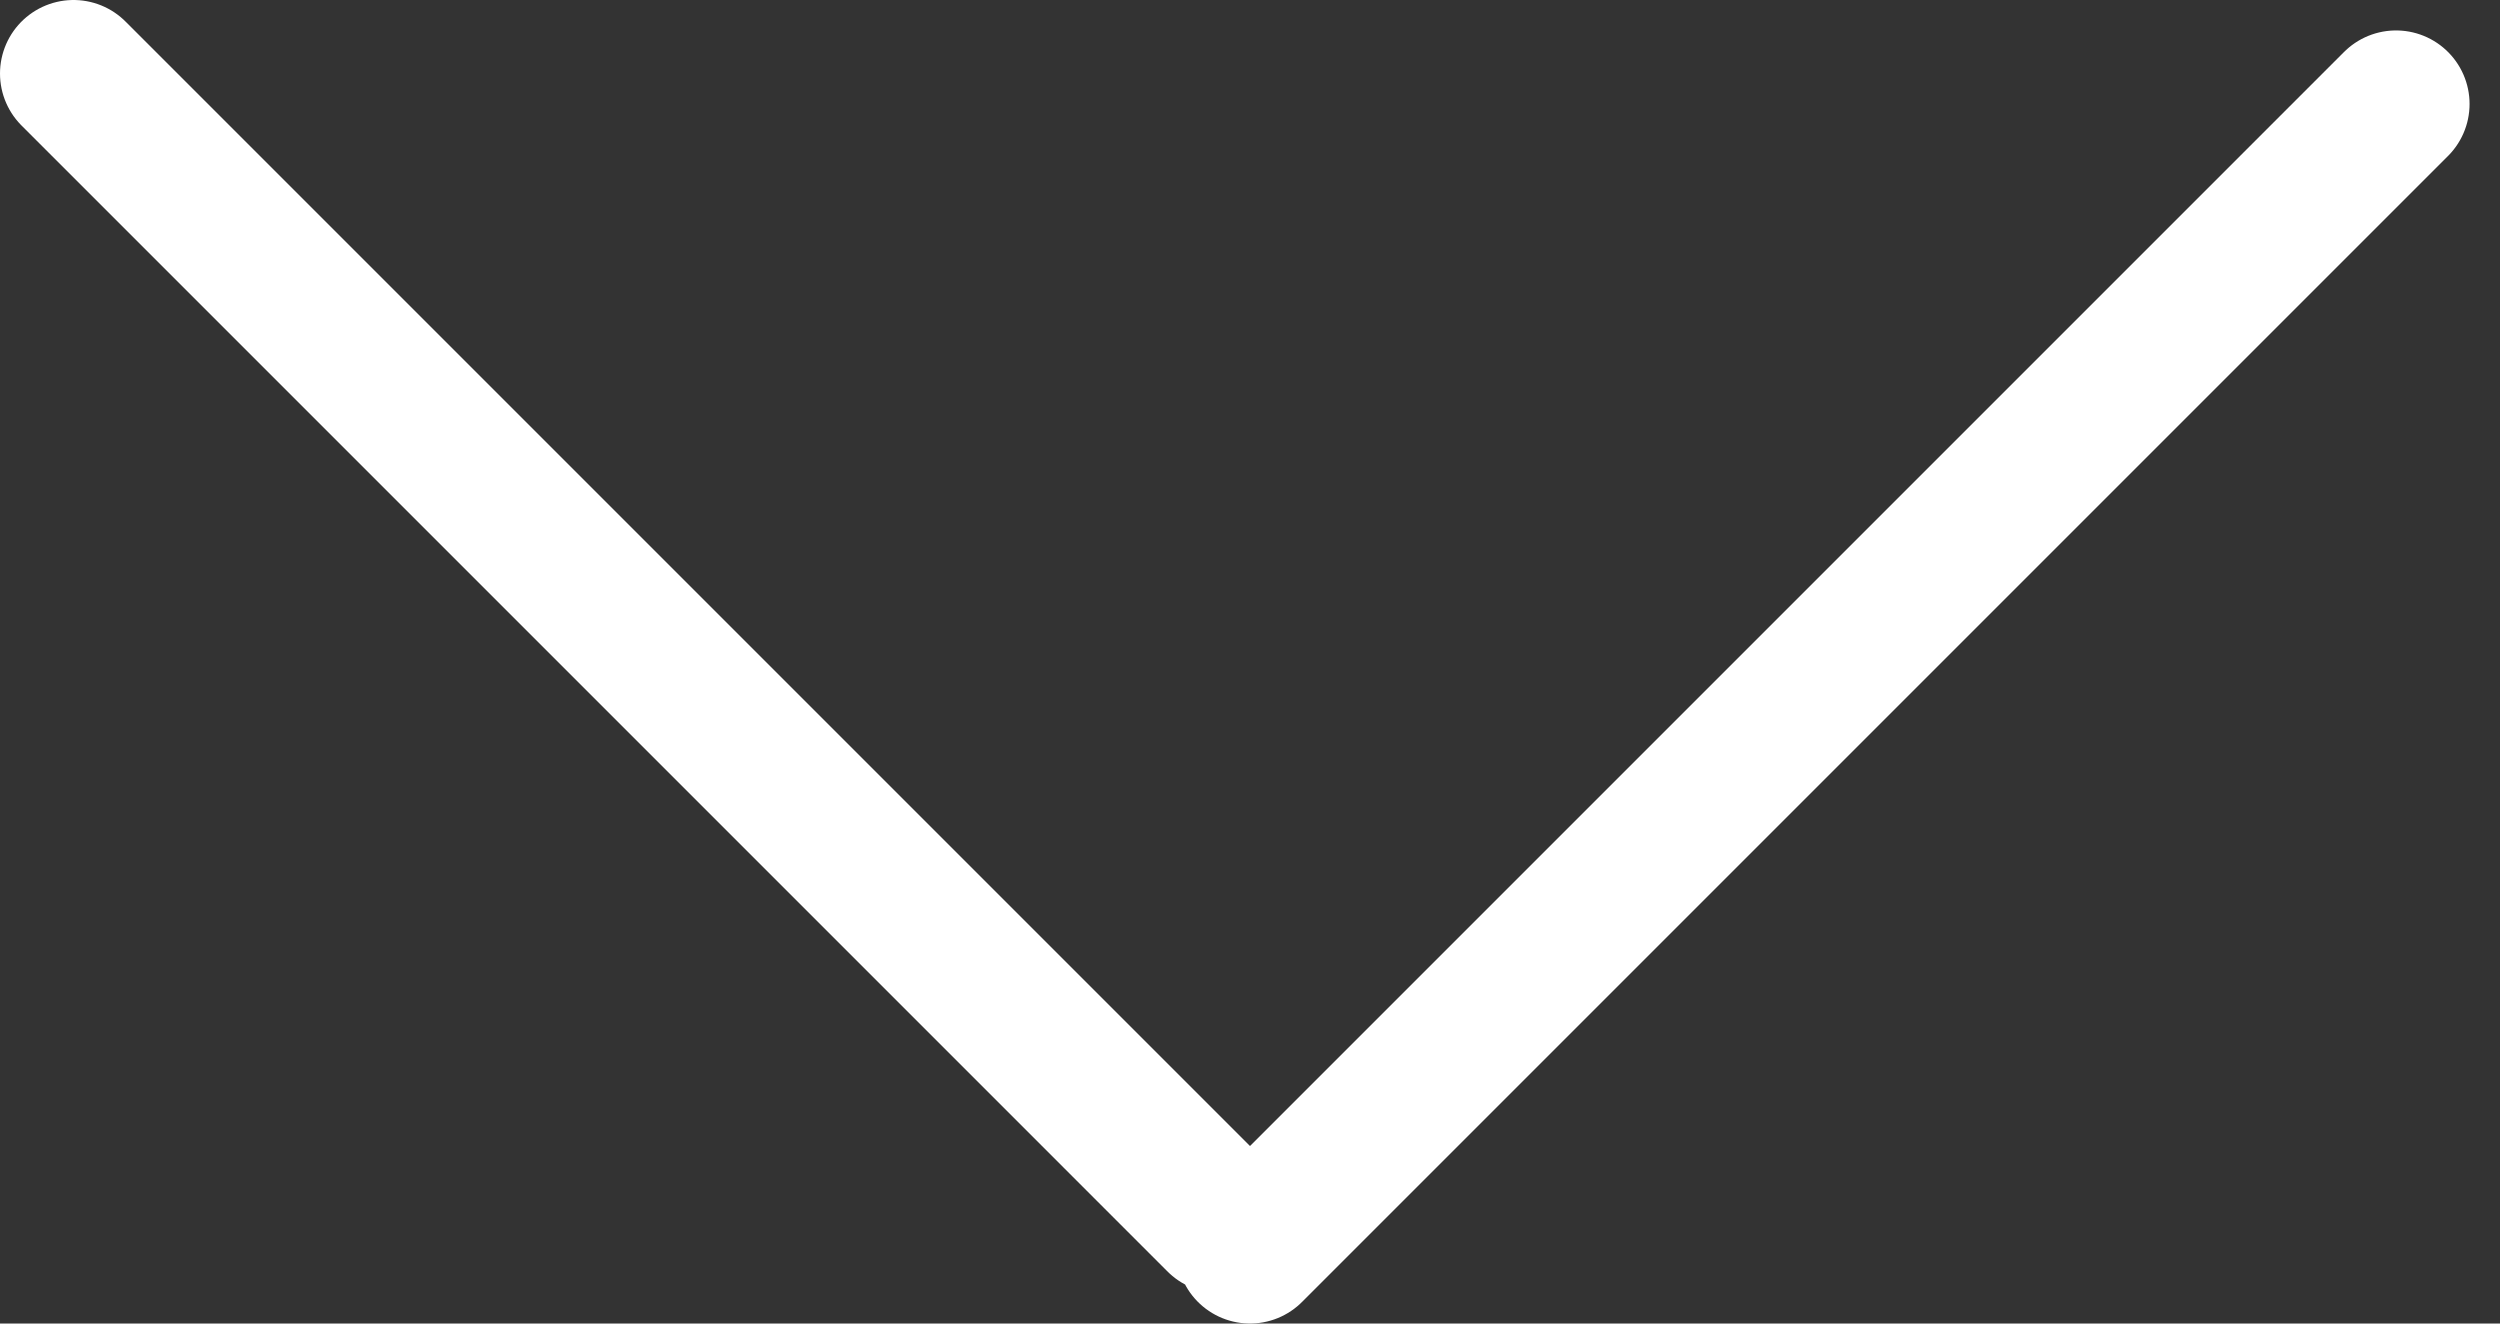
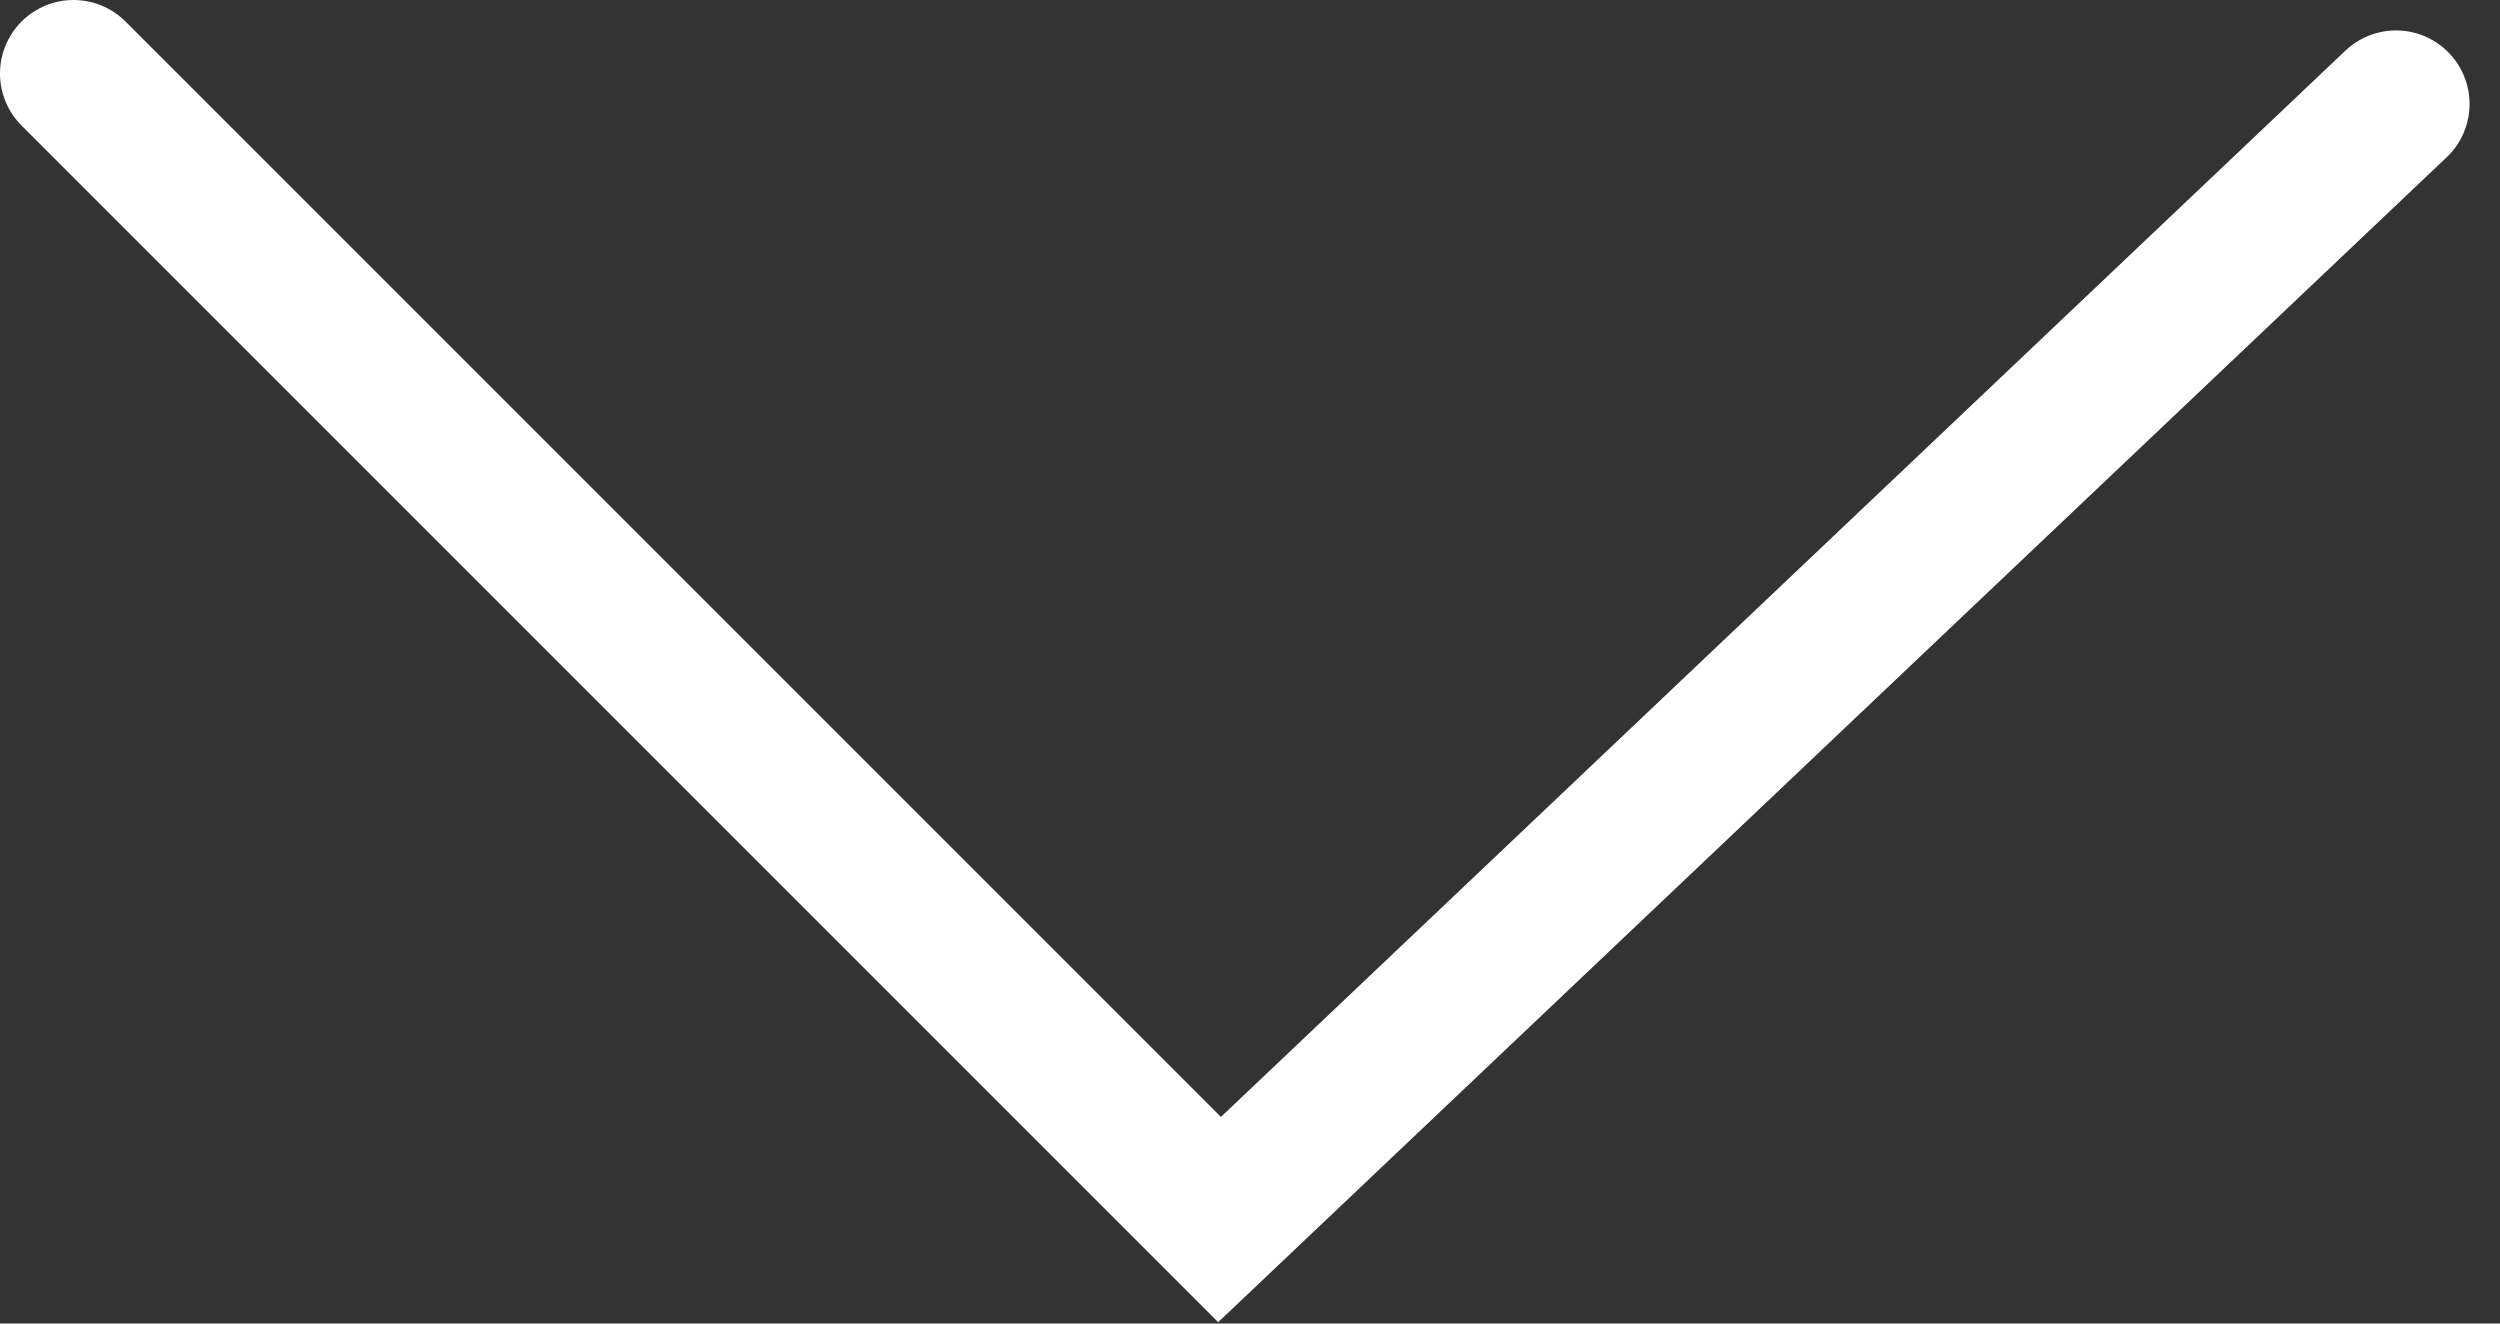
<svg xmlns="http://www.w3.org/2000/svg" width="34" height="18" viewBox="0 0 34 18" fill="none">
  <rect x="0" y="0" width="34" height="18" fill="#333333" stroke="none" />
-   <path d="M1 1L16.586 16.586M17 17L32.586 1.414" stroke="white" stroke-width="2" stroke-linecap="round" />
+   <path d="M1 1L16.586 16.586L32.586 1.414" stroke="white" stroke-width="2" stroke-linecap="round" />
</svg>